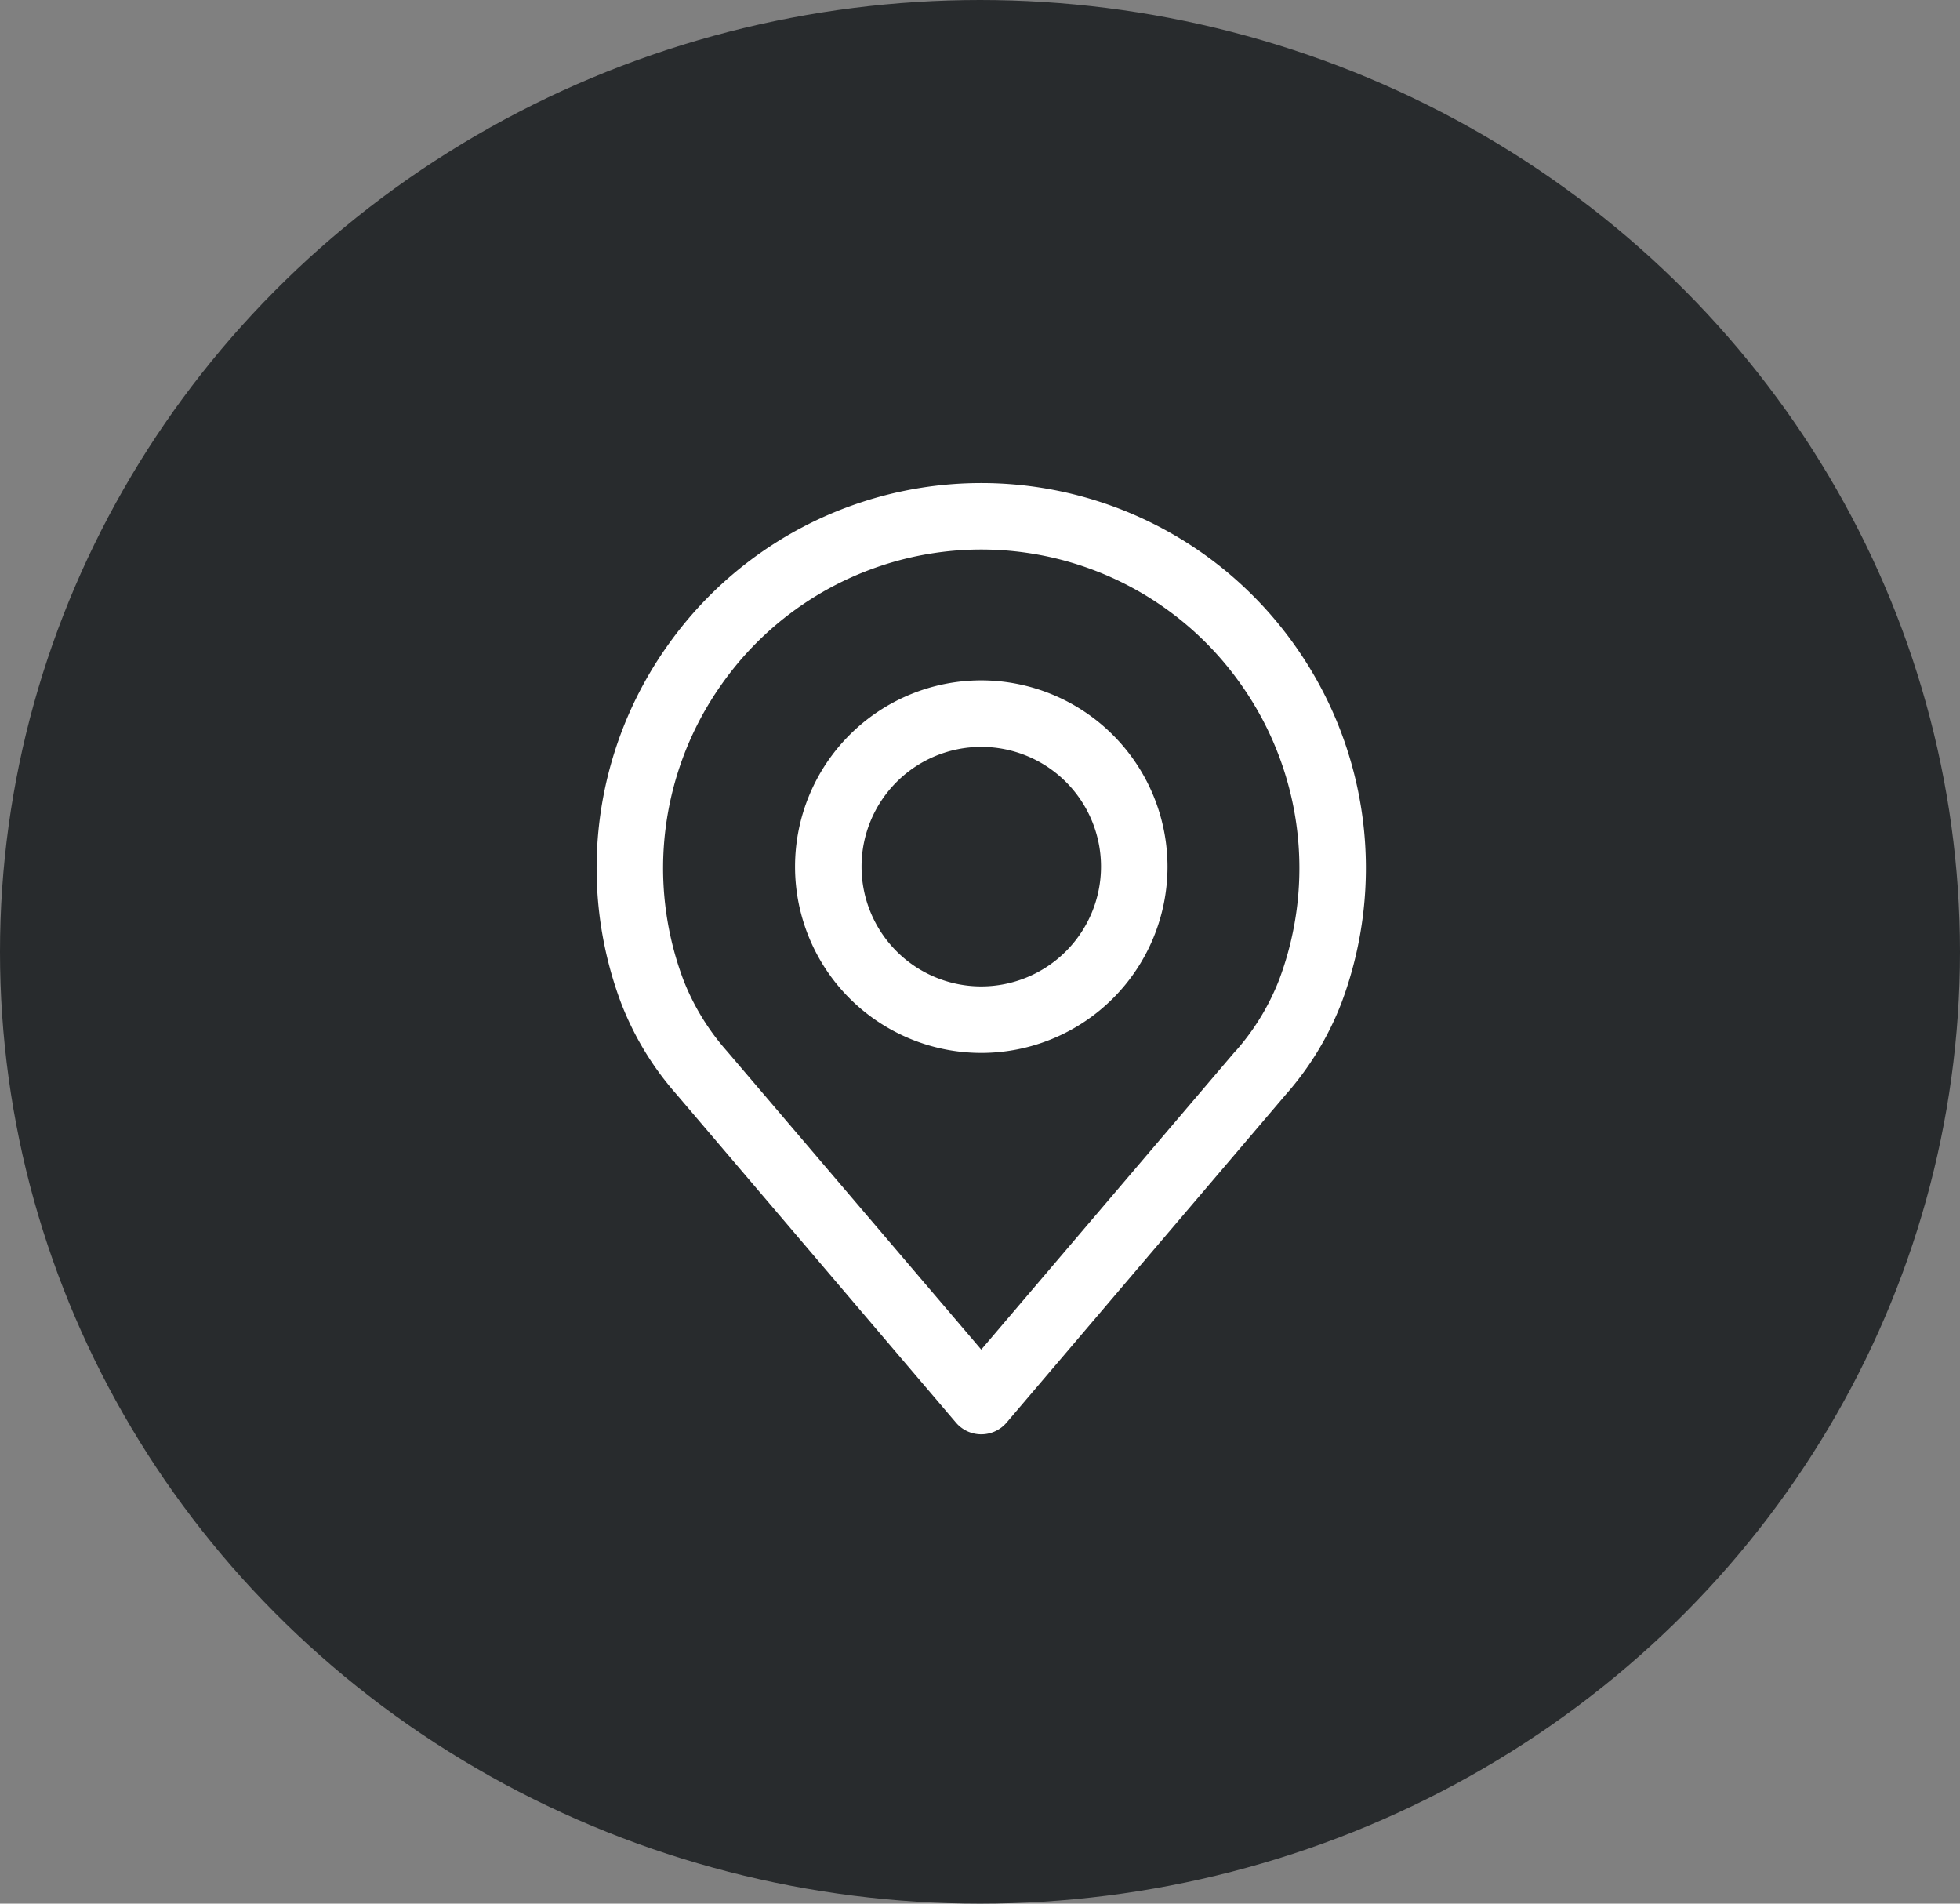
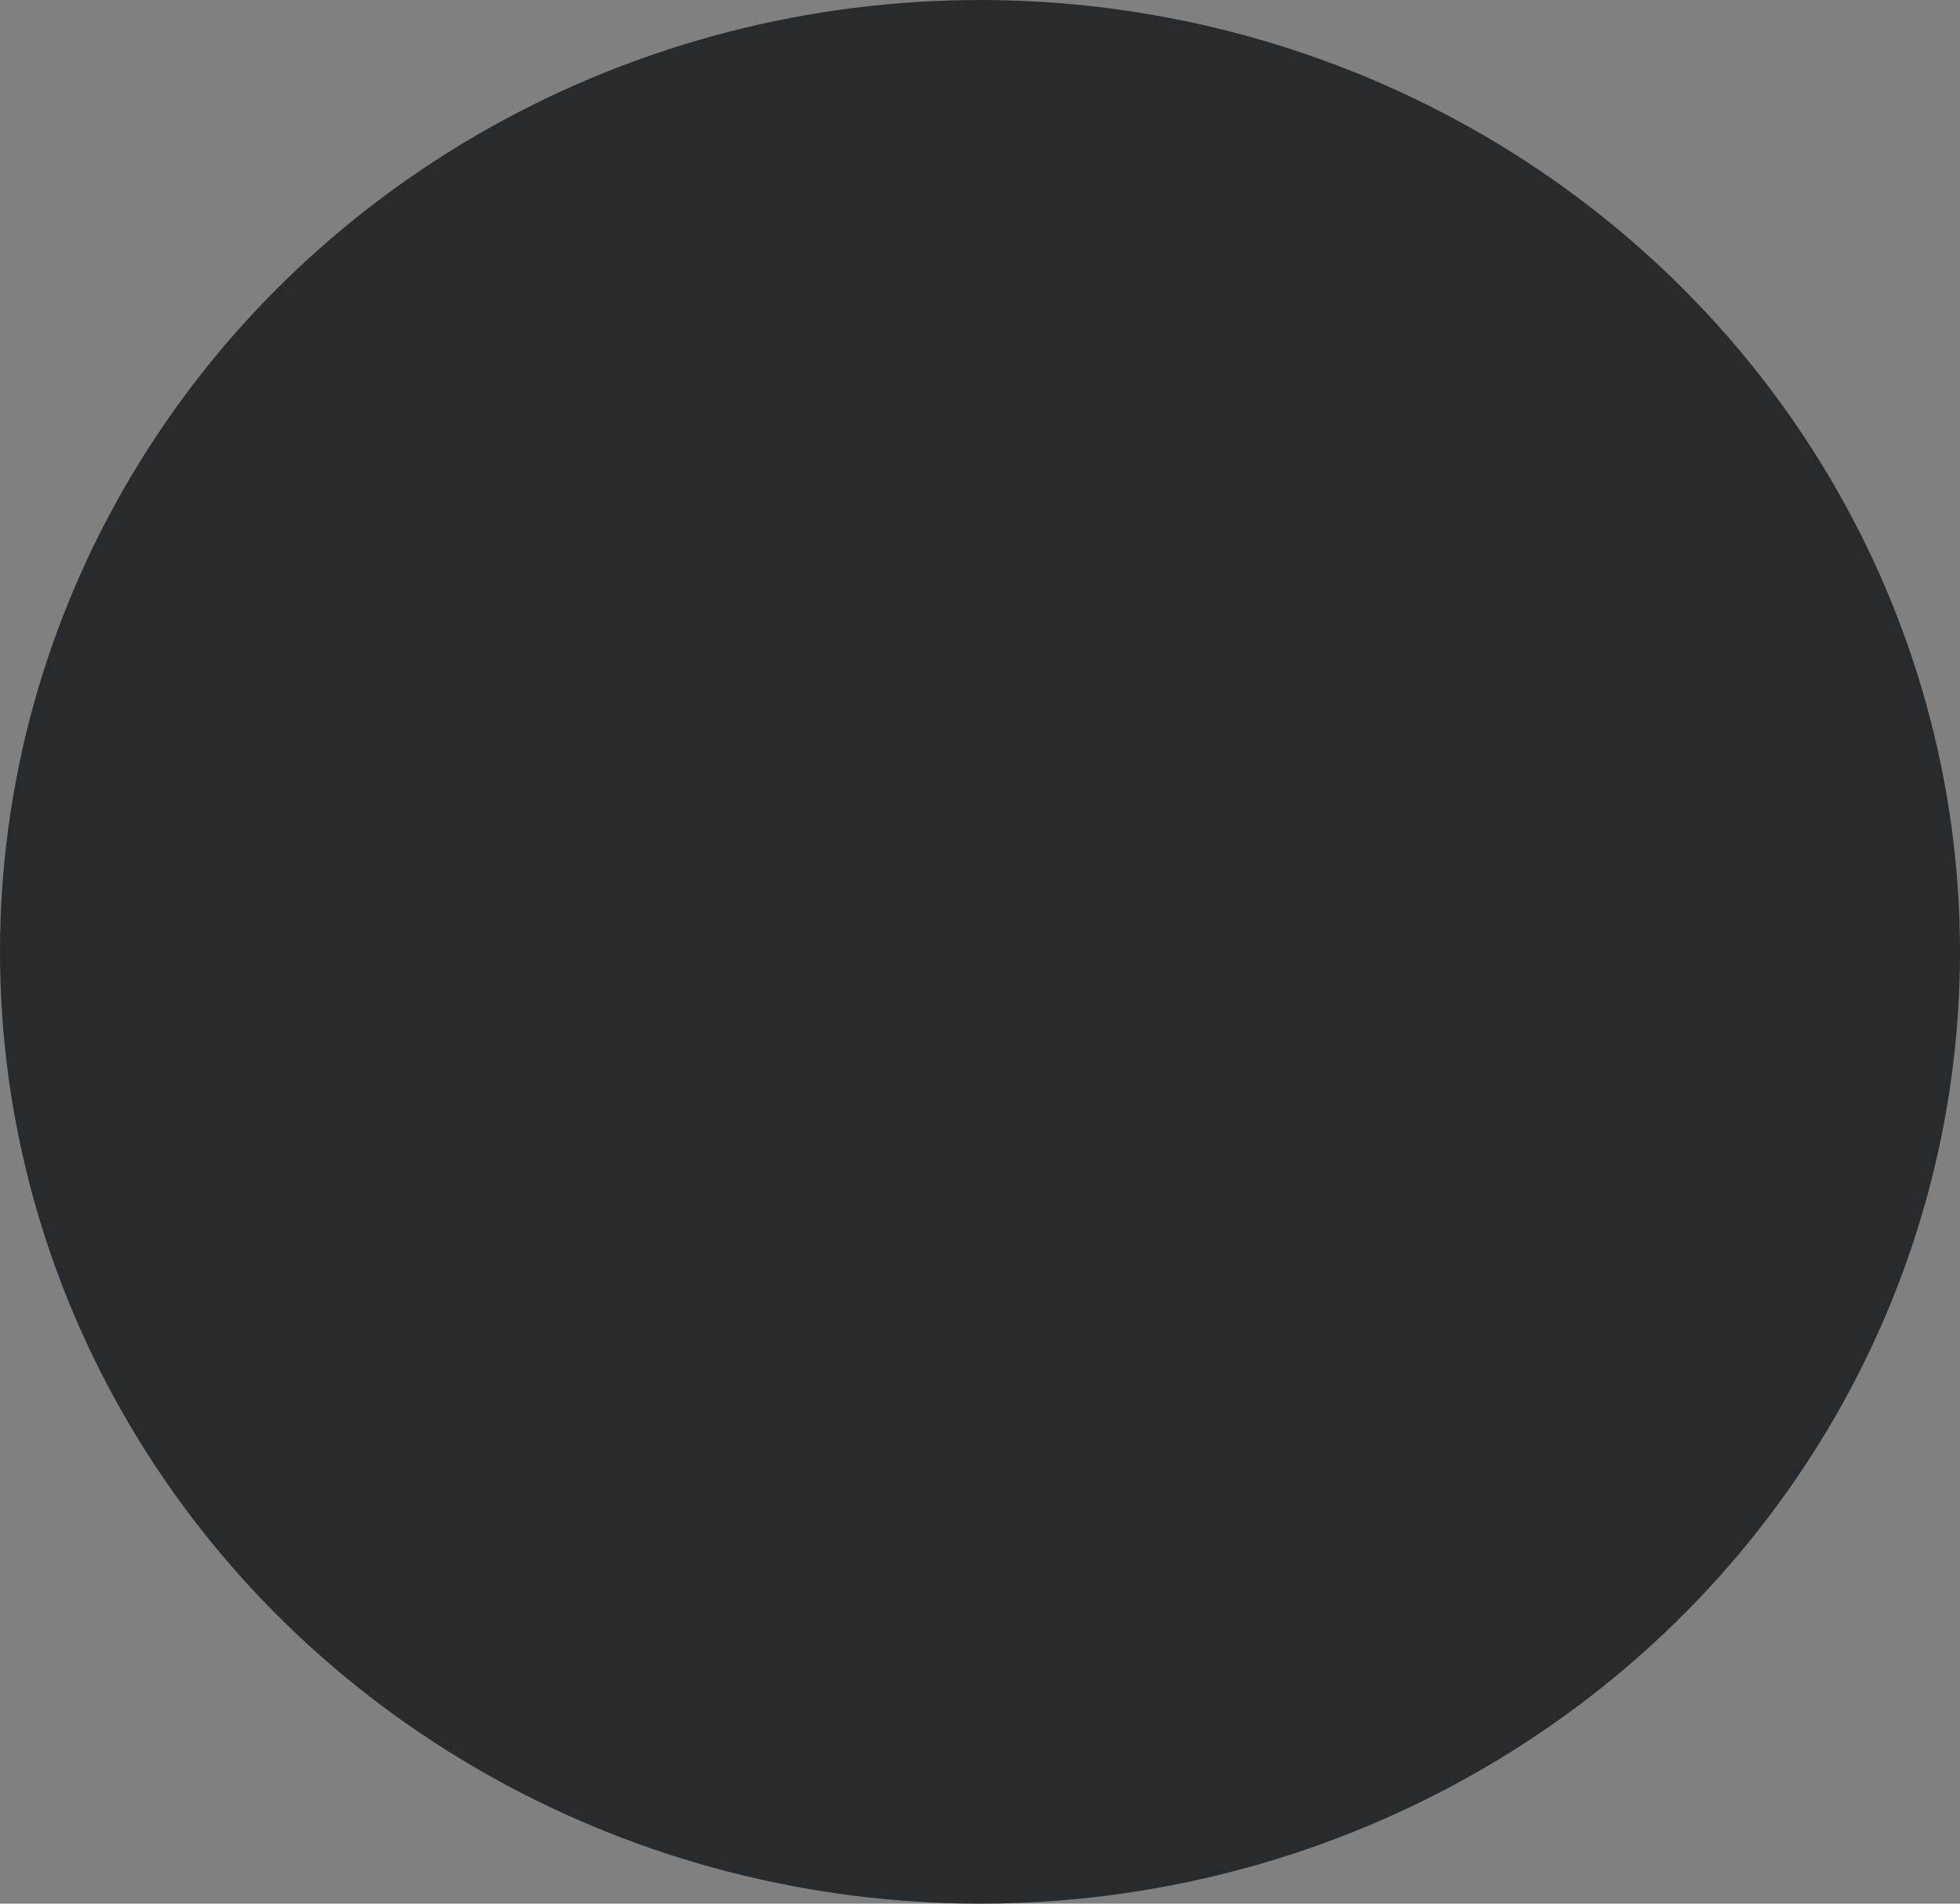
<svg xmlns="http://www.w3.org/2000/svg" width="69" height="67" viewBox="0 0 69 67">
  <rect x="0" y="0" width="69" height="67" fill="#808080" stroke="none" />
  <g id="Group_3993" data-name="Group 3993" transform="translate(-211 -7021)">
    <ellipse id="Ellipse_486" data-name="Ellipse 486" cx="34.5" cy="33.5" rx="34.5" ry="33.5" transform="translate(211 7021)" fill="#282b2d" />
    <g id="place" transform="translate(232 7038)">
      <g id="Group_3982" data-name="Group 3982" transform="translate(0)">
        <g id="Group_3981" data-name="Group 3981">
-           <path id="Path_3011" data-name="Path 3011" d="M73.544,5.822a13.519,13.519,0,0,0-22.227,0,13.521,13.521,0,0,0-1.574,12.458,10.648,10.648,0,0,0,1.963,3.24L61.539,33.07a1.17,1.17,0,0,0,1.783,0l9.831-11.548a10.659,10.659,0,0,0,1.962-3.236A13.524,13.524,0,0,0,73.544,5.822Zm-.621,11.645A8.351,8.351,0,0,1,71.379,20L71.373,20l-8.943,10.5L53.482,20a8.356,8.356,0,0,1-1.547-2.537A11.184,11.184,0,0,1,53.243,7.153a11.177,11.177,0,0,1,18.375,0A11.186,11.186,0,0,1,72.923,17.467Z" transform="translate(-48.886 0)" fill="#fff" />
-         </g>
+           </g>
      </g>
      <g id="Group_3984" data-name="Group 3984" transform="translate(6.989 6.946)">
        <g id="Group_3983" data-name="Group 3983" transform="translate(0)">
-           <path id="Path_3012" data-name="Path 3012" d="M162.31,106.219a6.556,6.556,0,1,0,6.556,6.556A6.563,6.563,0,0,0,162.31,106.219Zm0,10.771a4.215,4.215,0,1,1,4.215-4.215A4.219,4.219,0,0,1,162.31,116.99Z" transform="translate(-155.754 -106.219)" fill="#fff" />
-         </g>
+           </g>
      </g>
    </g>
  </g>
</svg>